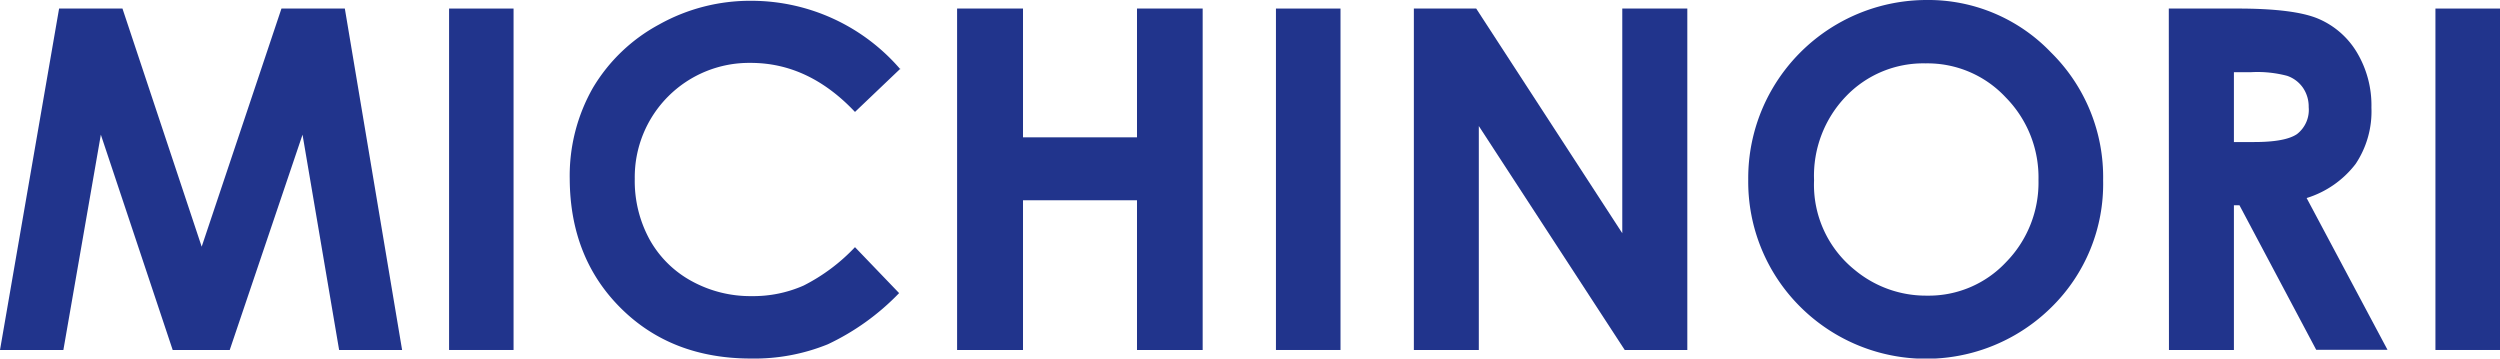
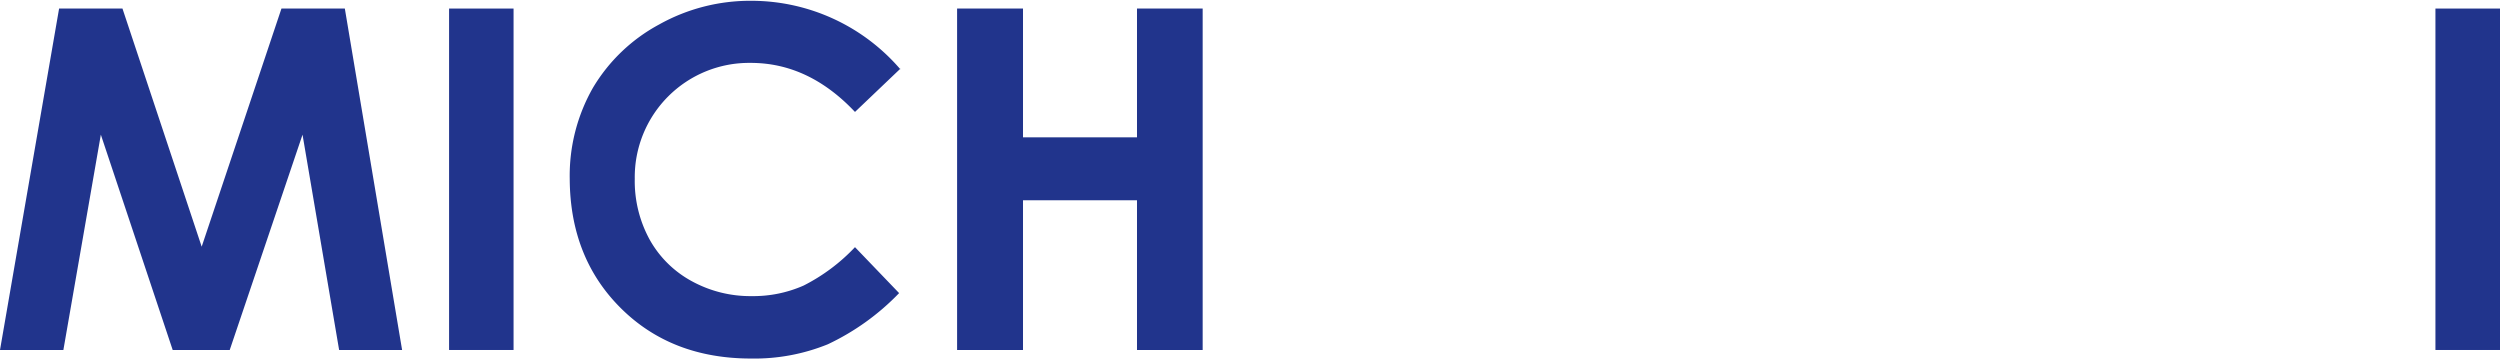
<svg xmlns="http://www.w3.org/2000/svg" viewBox="0 0 315.59 45.26">
  <defs>
    <style>.cls-1{fill:#21348c;}</style>
  </defs>
  <title>title_michinori</title>
  <g id="レイヤー_2" data-name="レイヤー 2">
    <g id="Layer_4" data-name="Layer 4">
      <path class="cls-1" d="M7.46,1.08h8l10,30.06L35.53,1.08h8l7.23,43.1H42.81L38.19,17,29,44.18H21.8L12.73,17,8,44.18H0Z" />
      <path class="cls-1" d="M56.69,1.08h8.14v43.1H56.69Z" />
      <path class="cls-1" d="M113.67,8.66l-5.74,5.47q-5.85-6.2-13.17-6.19A14.43,14.43,0,0,0,80.13,22.57,15.39,15.39,0,0,0,82,30.23a13.38,13.38,0,0,0,5.3,5.25,15.38,15.38,0,0,0,7.61,1.9,15.72,15.72,0,0,0,6.53-1.33,23.47,23.47,0,0,0,6.49-4.85L113.5,37a30.56,30.56,0,0,1-9,6.46,24.62,24.62,0,0,1-9.69,1.8q-10.05,0-16.45-6.37T71.92,22.56A22.4,22.4,0,0,1,74.84,11.1a21.65,21.65,0,0,1,8.35-8,23.54,23.54,0,0,1,11.7-3,24.81,24.81,0,0,1,18.78,8.66Z" />
      <path class="cls-1" d="M120.82,1.08h8.32V17.34h14.39V1.08h8.29v43.1h-8.29V25.28H129.14v18.9h-8.32Z" />
-       <path class="cls-1" d="M161.07,1.08h8.15v43.1h-8.15Z" />
-       <path class="cls-1" d="M178.48,1.08h7.87l18.44,28.36V1.08H213v43.1H205.1L186.68,15.91V44.18h-8.2Z" />
-       <path class="cls-1" d="M243.18,0a21.42,21.42,0,0,1,15.73,6.62,22.08,22.08,0,0,1,6.58,16.14,21.79,21.79,0,0,1-6.5,16,22.5,22.5,0,0,1-31.88-.18,22.25,22.25,0,0,1-6.42-15.93,22.41,22.41,0,0,1,3-11.37A22.57,22.57,0,0,1,243.18,0Zm-.09,8A13.51,13.51,0,0,0,233,12.19,14.46,14.46,0,0,0,229,22.76a13.78,13.78,0,0,0,5.13,11.31,14.06,14.06,0,0,0,9.15,3.25,13.36,13.36,0,0,0,9.94-4.21,14.34,14.34,0,0,0,4.11-10.4,14.38,14.38,0,0,0-4.14-10.42A13.5,13.5,0,0,0,243.09,8Z" />
-       <path class="cls-1" d="M273.78,1.08h8.69q7.14,0,10.17,1.28a10.42,10.42,0,0,1,4.87,4.23,13,13,0,0,1,1.85,7,11.93,11.93,0,0,1-2,7.11A12.4,12.4,0,0,1,291.18,25l10.21,19.16h-9l-9.69-18.25H282V44.18h-8.2ZM282,17.93h2.57q3.92,0,5.39-1a3.86,3.86,0,0,0,1.48-3.41,4.2,4.2,0,0,0-.73-2.45,4,4,0,0,0-2-1.5,14.63,14.63,0,0,0-4.5-.46H282Z" />
      <path class="cls-1" d="M307.44,1.08h8.15v43.1h-8.15Z" />
    </g>
  </g>
</svg>